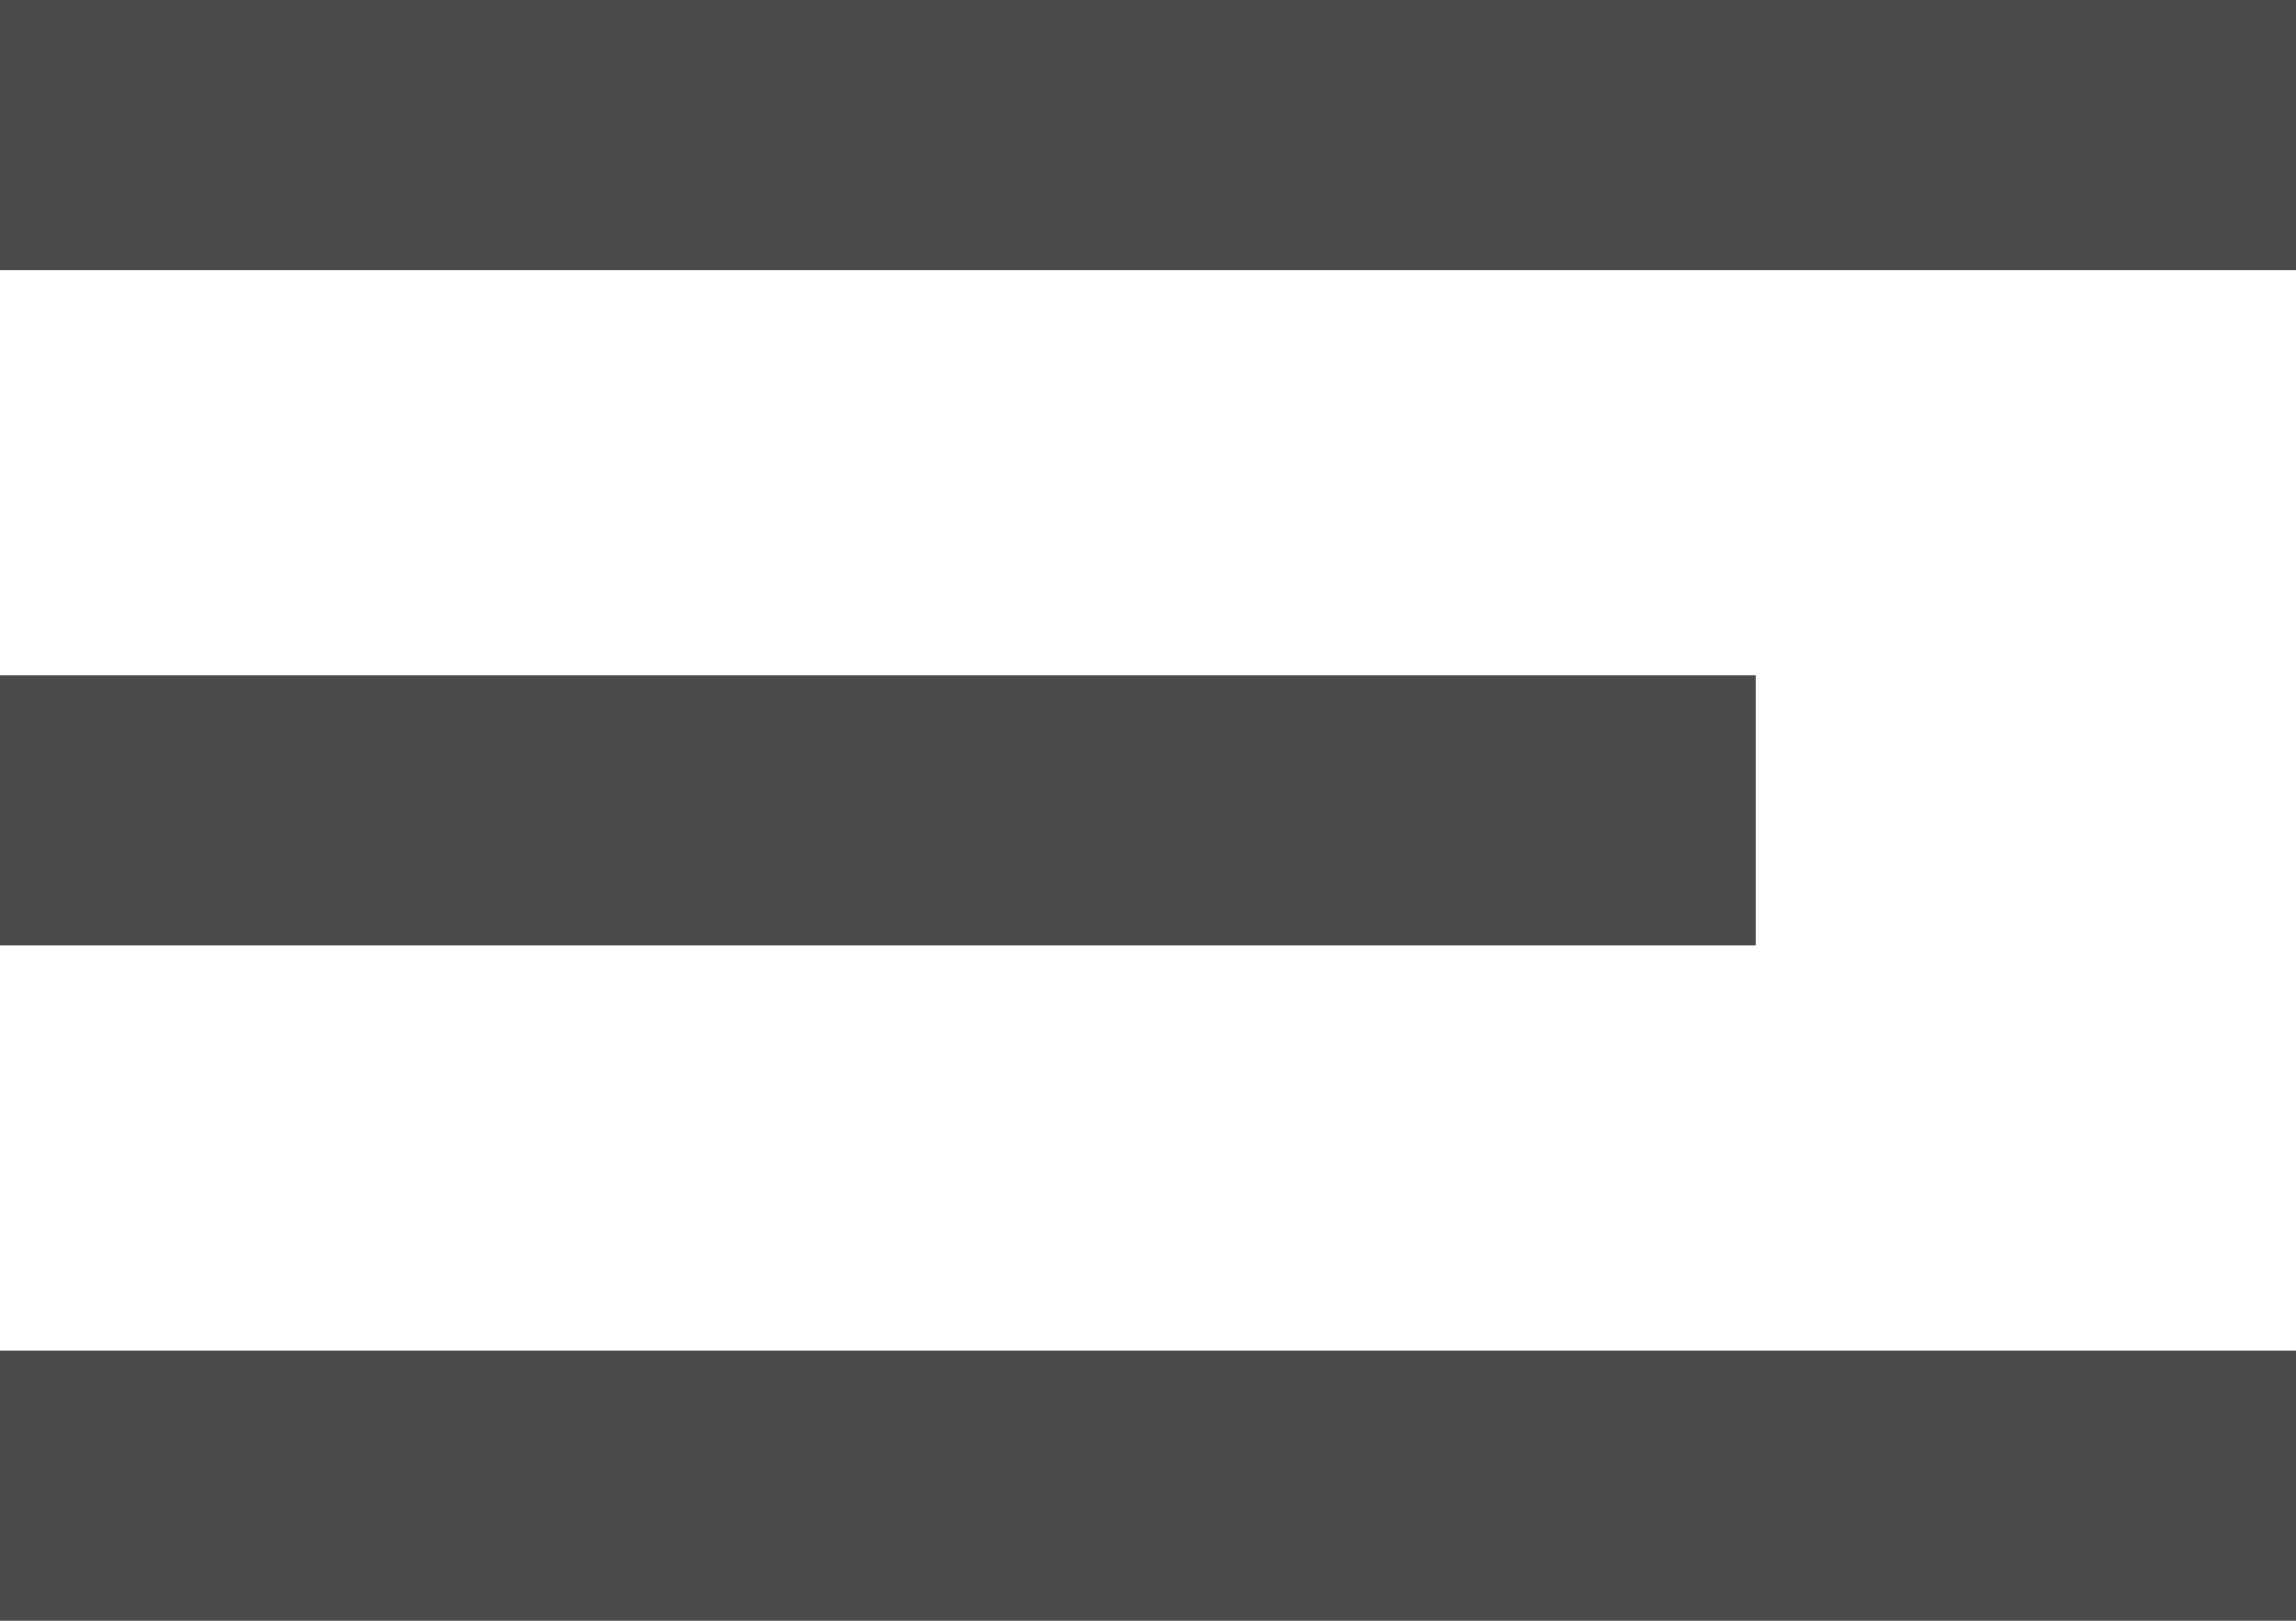
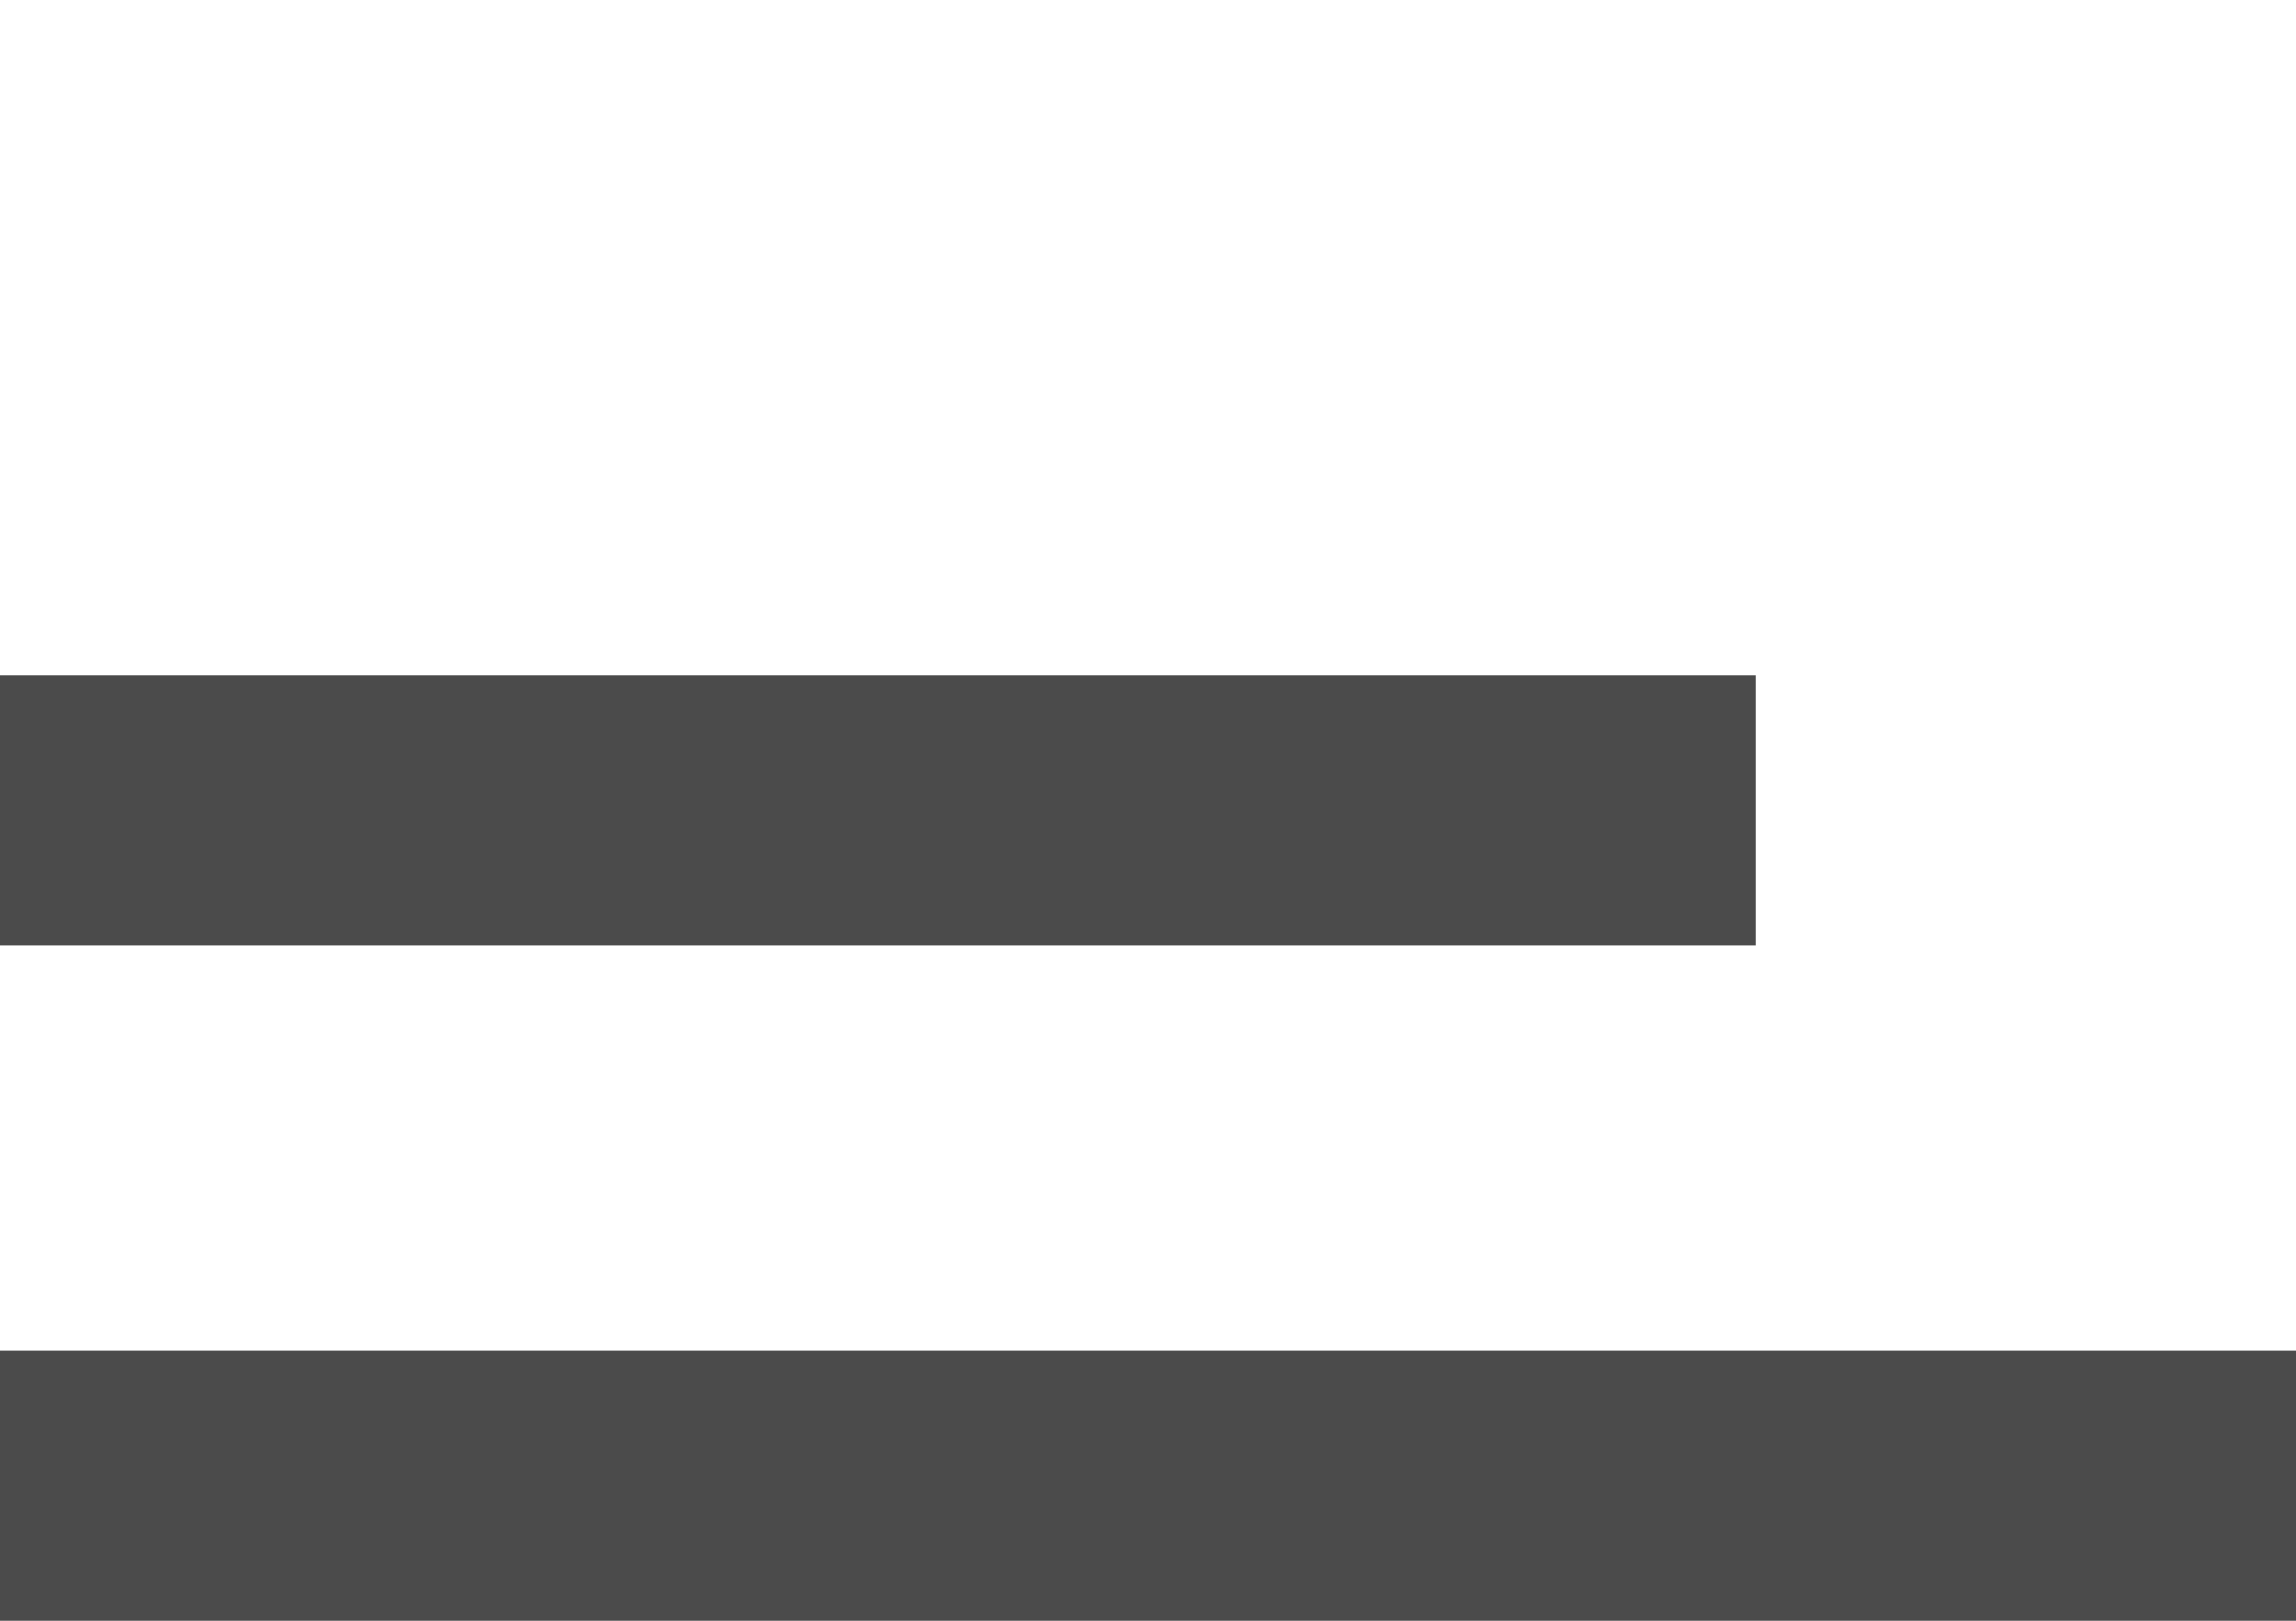
<svg xmlns="http://www.w3.org/2000/svg" width="17" height="12" viewBox="0 0 17 12" fill="none">
-   <path fill-rule="evenodd" clip-rule="evenodd" d="M17 2H0V0H17V2ZM13 7H0V5H13V7ZM0 12H17V10H0V12Z" fill="#4B4B4B" />
+   <path fill-rule="evenodd" clip-rule="evenodd" d="M17 2H0V0V2ZM13 7H0V5H13V7ZM0 12H17V10H0V12Z" fill="#4B4B4B" />
</svg>